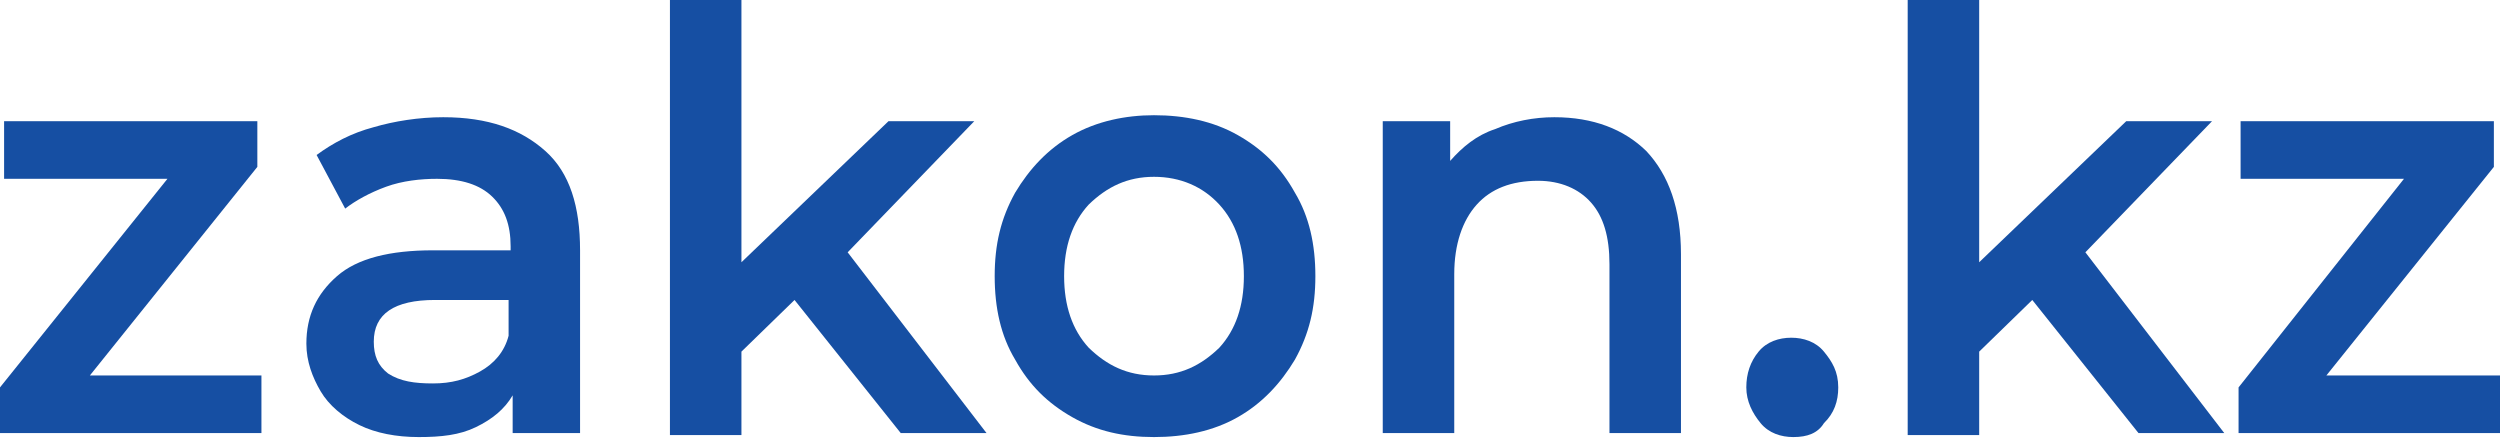
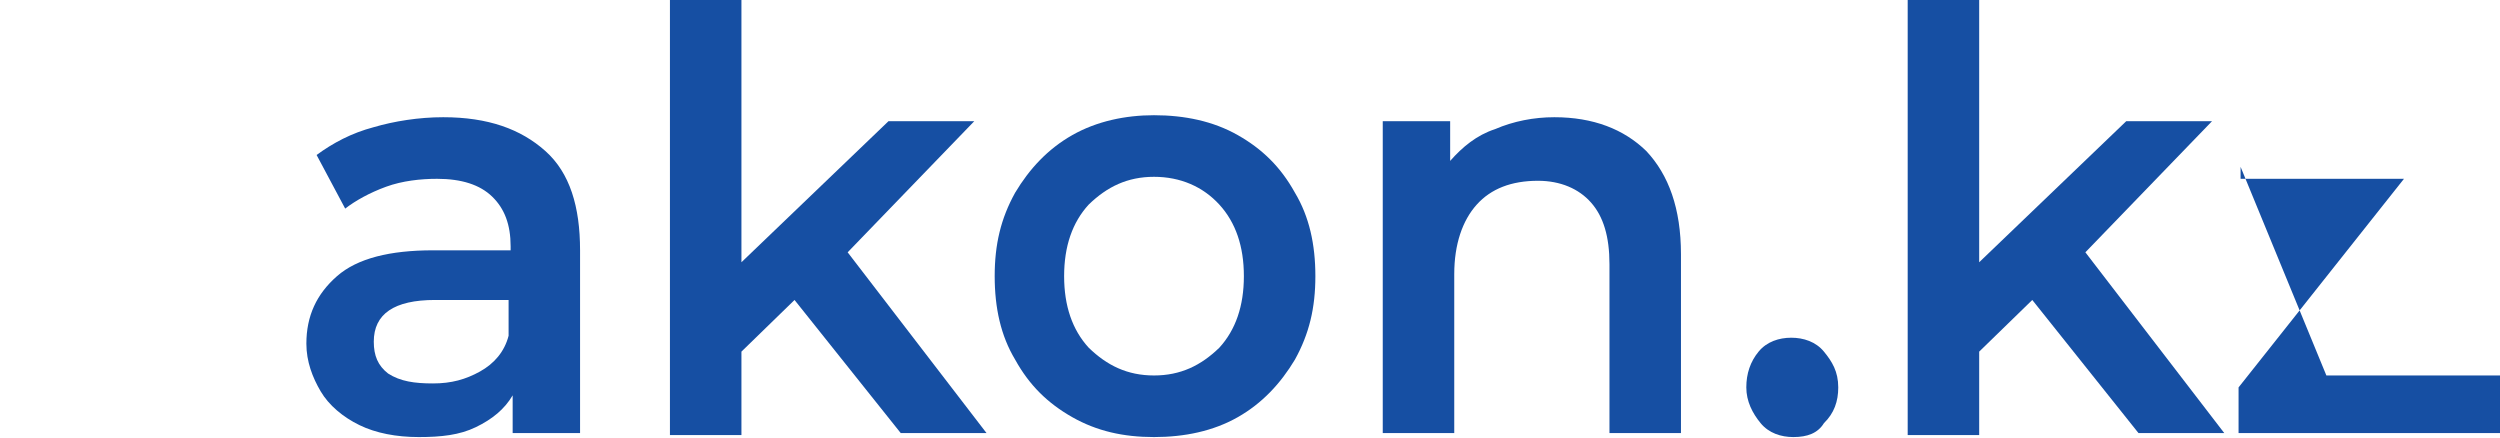
<svg xmlns="http://www.w3.org/2000/svg" width="80" height="14" viewBox="0 0 80 14" fill="none">
-   <path d="M8.366 12.015V13.859H0V12.397L5.359 5.721H0.131V3.878H8.235V5.34L2.876 12.015H8.366Z" fill="#164FA3" />
  <path d="M14.183 3.751C15.621 3.751 16.667 4.132 17.451 4.832C18.235 5.531 18.562 6.612 18.562 8.01V13.859H16.405V12.651C16.144 13.096 15.752 13.414 15.229 13.668C14.706 13.922 14.118 13.986 13.399 13.986C12.68 13.986 12.026 13.859 11.503 13.604C10.98 13.35 10.523 12.969 10.262 12.524C10 12.079 9.804 11.57 9.804 10.998C9.804 10.108 10.131 9.409 10.784 8.837C11.438 8.264 12.484 8.01 13.856 8.01H16.34V7.883C16.34 7.184 16.144 6.675 15.752 6.294C15.36 5.912 14.771 5.722 13.987 5.722C13.464 5.722 12.876 5.785 12.353 5.976C11.83 6.167 11.373 6.421 11.046 6.675L10.131 4.959C10.654 4.577 11.242 4.259 11.961 4.069C12.614 3.878 13.399 3.751 14.183 3.751ZM13.856 12.27C14.445 12.27 14.902 12.142 15.36 11.888C15.817 11.634 16.144 11.252 16.275 10.744V9.599H13.922C12.614 9.599 11.961 10.044 11.961 10.934C11.961 11.38 12.092 11.697 12.418 11.952C12.811 12.206 13.268 12.27 13.856 12.27Z" fill="#164FA3" />
  <path d="M25.425 9.599L23.726 11.252V13.922H21.438V0H23.726V8.392L28.432 3.878H31.177L27.125 8.074L31.569 13.859H28.824L25.425 9.599Z" fill="#164FA3" />
  <path d="M36.928 13.986C35.948 13.986 35.098 13.795 34.314 13.35C33.529 12.905 32.941 12.333 32.484 11.507C32.026 10.744 31.83 9.854 31.83 8.837C31.83 7.819 32.026 6.993 32.484 6.167C32.941 5.404 33.529 4.768 34.314 4.323C35.098 3.878 36.013 3.687 36.928 3.687C37.908 3.687 38.824 3.878 39.608 4.323C40.392 4.768 40.98 5.34 41.438 6.167C41.895 6.929 42.092 7.819 42.092 8.837C42.092 9.854 41.895 10.68 41.438 11.507C40.98 12.27 40.392 12.905 39.608 13.35C38.824 13.795 37.908 13.986 36.928 13.986ZM36.928 12.015C37.778 12.015 38.431 11.697 39.02 11.125C39.542 10.553 39.804 9.79 39.804 8.837C39.804 7.883 39.542 7.12 39.02 6.548C38.497 5.976 37.778 5.658 36.928 5.658C36.078 5.658 35.425 5.976 34.837 6.548C34.314 7.12 34.052 7.883 34.052 8.837C34.052 9.79 34.314 10.553 34.837 11.125C35.425 11.697 36.078 12.015 36.928 12.015Z" fill="#164FA3" />
  <path d="M49.738 3.751C50.98 3.751 51.961 4.132 52.68 4.832C53.398 5.594 53.791 6.675 53.791 8.137V13.859H51.503V8.455C51.503 7.565 51.307 6.929 50.915 6.484C50.523 6.039 49.934 5.785 49.215 5.785C48.366 5.785 47.712 6.039 47.255 6.548C46.797 7.057 46.536 7.819 46.536 8.773V13.859H44.248V3.878H46.405V5.149C46.797 4.704 47.255 4.323 47.843 4.132C48.431 3.878 49.085 3.751 49.738 3.751Z" fill="#164FA3" />
  <path d="M57.386 13.986C56.993 13.986 56.601 13.859 56.34 13.541C56.078 13.223 55.882 12.842 55.882 12.397C55.882 11.952 56.013 11.57 56.275 11.252C56.536 10.934 56.928 10.807 57.32 10.807C57.712 10.807 58.105 10.934 58.366 11.252C58.627 11.57 58.824 11.888 58.824 12.397C58.824 12.842 58.693 13.223 58.366 13.541C58.17 13.859 57.843 13.986 57.386 13.986Z" fill="#164FA3" />
  <path d="M65.033 9.599L63.334 11.252V13.922H61.046V0H63.334V8.392L68.04 3.878H70.785L66.732 8.074L71.177 13.859H68.432L65.033 9.599Z" fill="#164FA3" />
-   <path d="M80 12.015V13.859H71.634V12.397L76.928 5.721H71.699V3.878H79.804V5.34L74.444 12.015H80Z" fill="#164FA3" />
+   <path d="M80 12.015V13.859H71.634V12.397L76.928 5.721H71.699V3.878V5.34L74.444 12.015H80Z" fill="#164FA3" />
</svg>